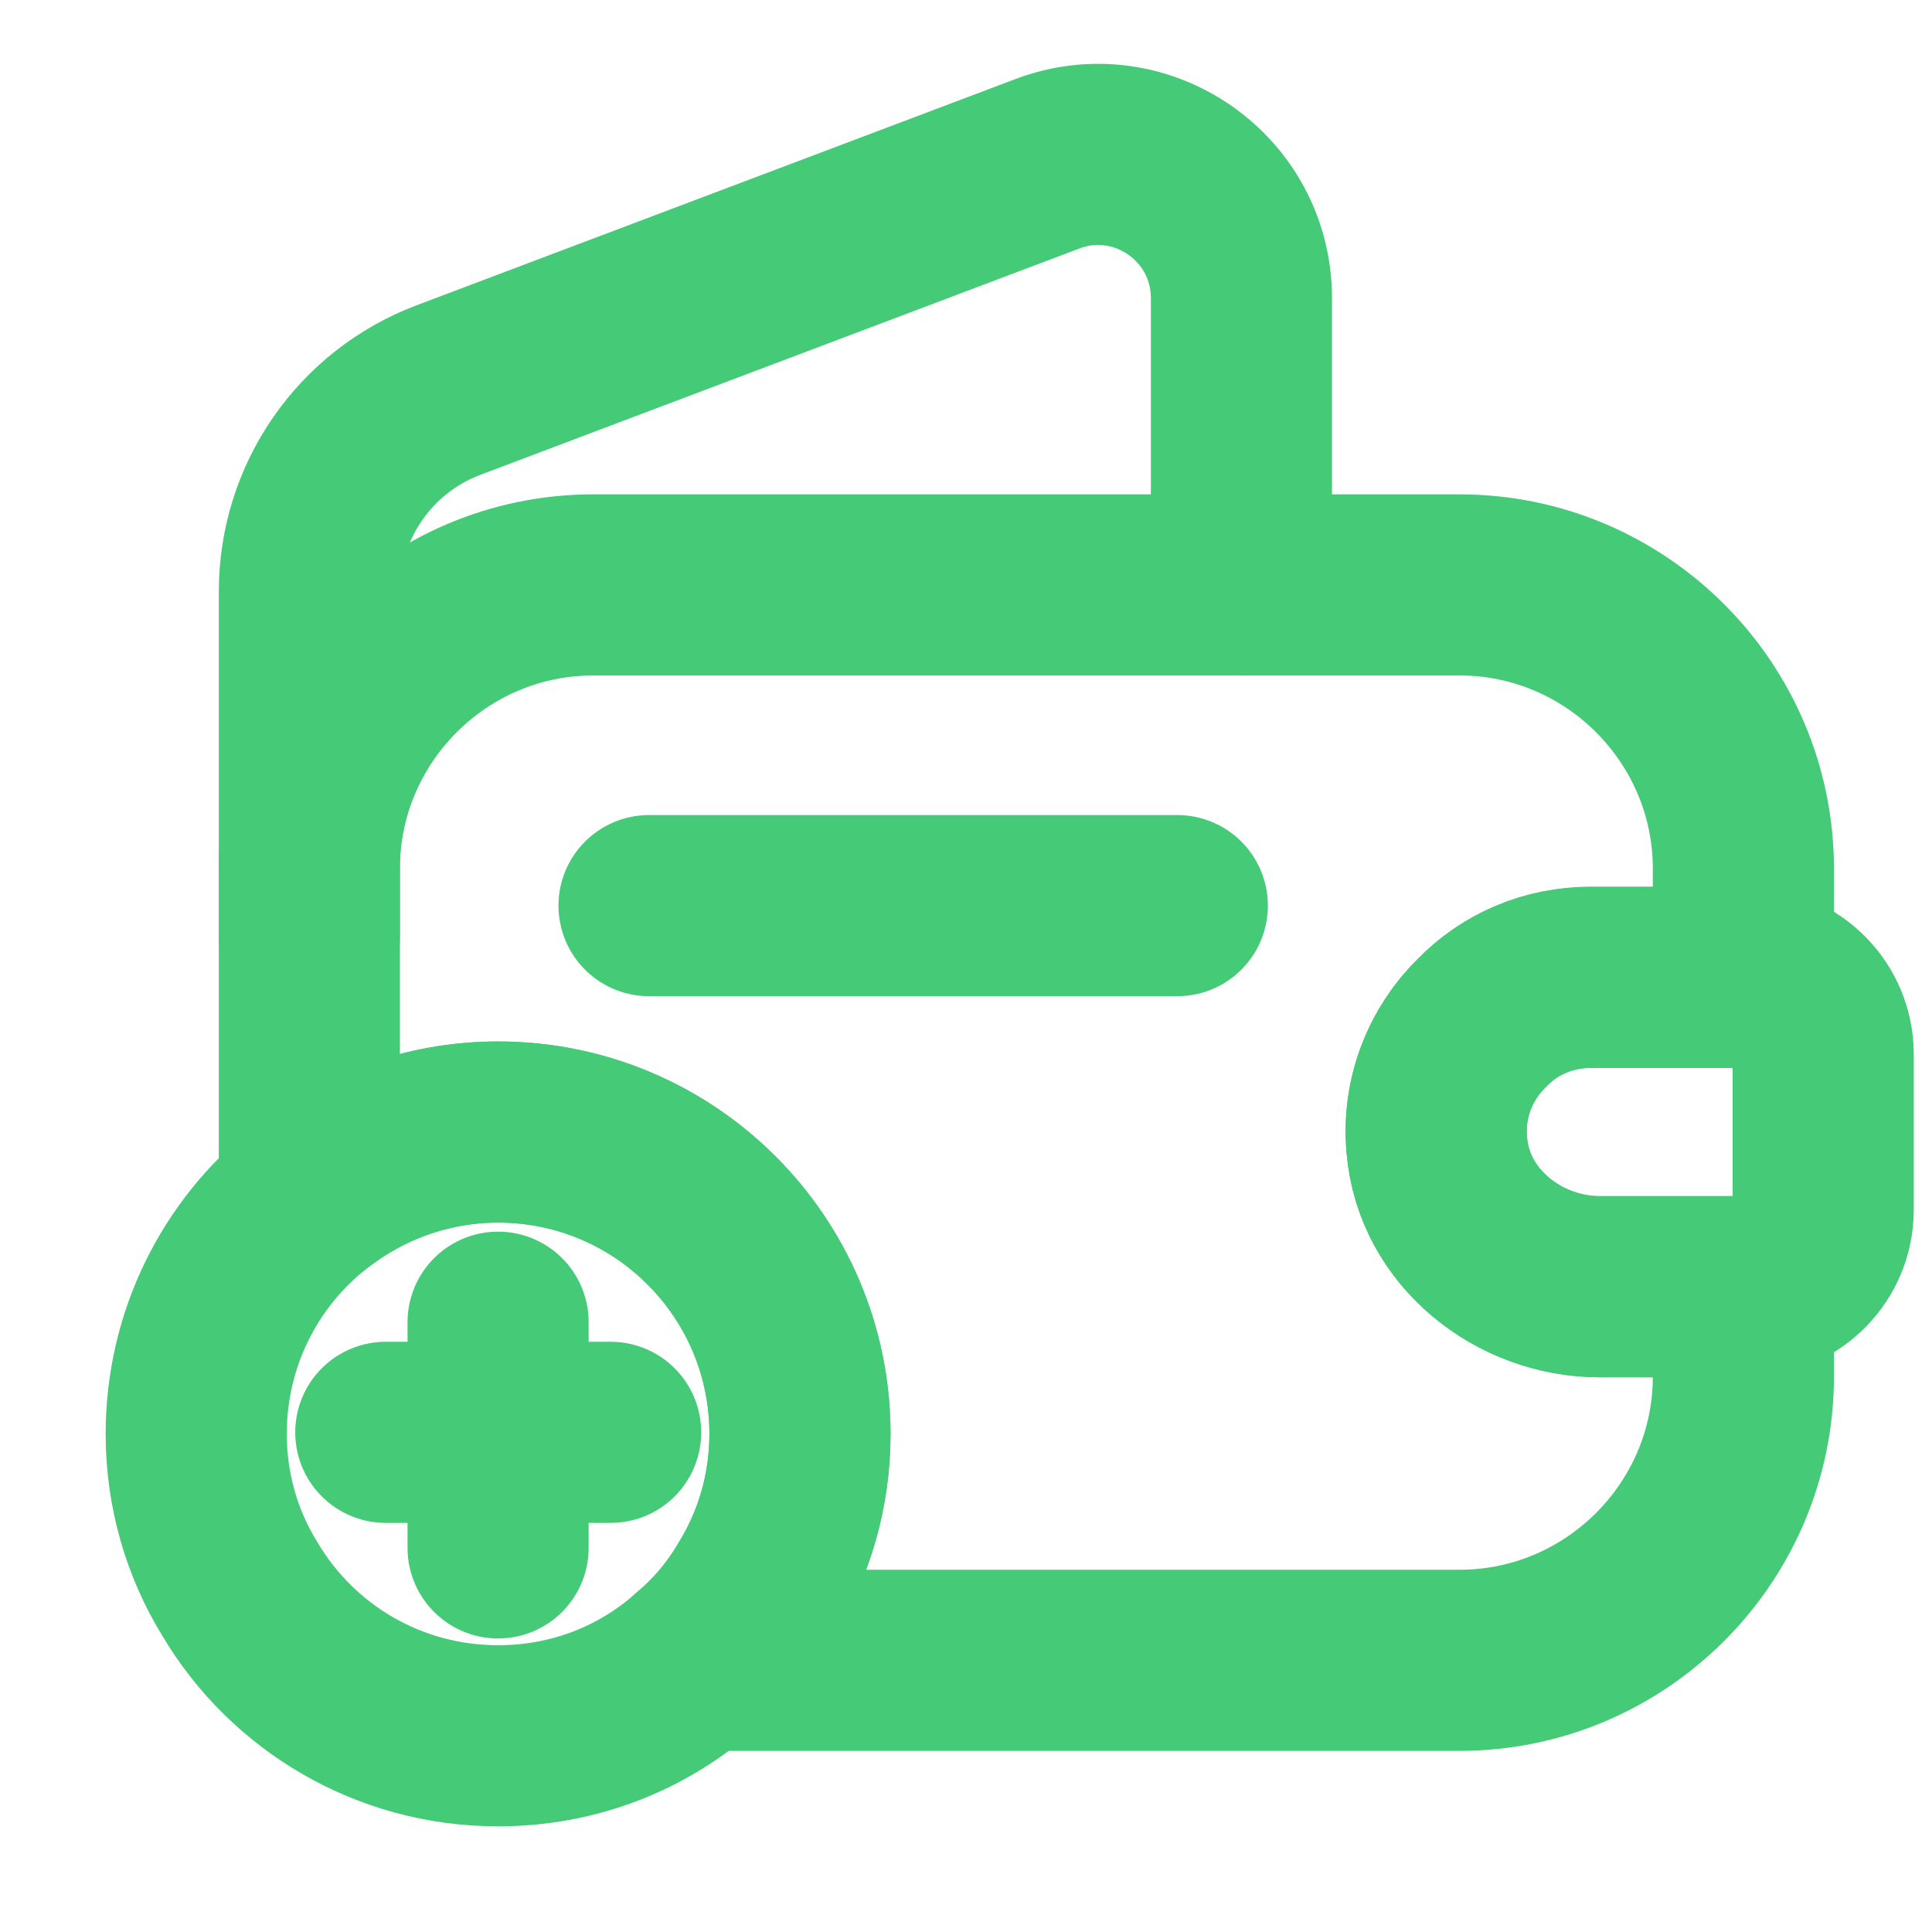
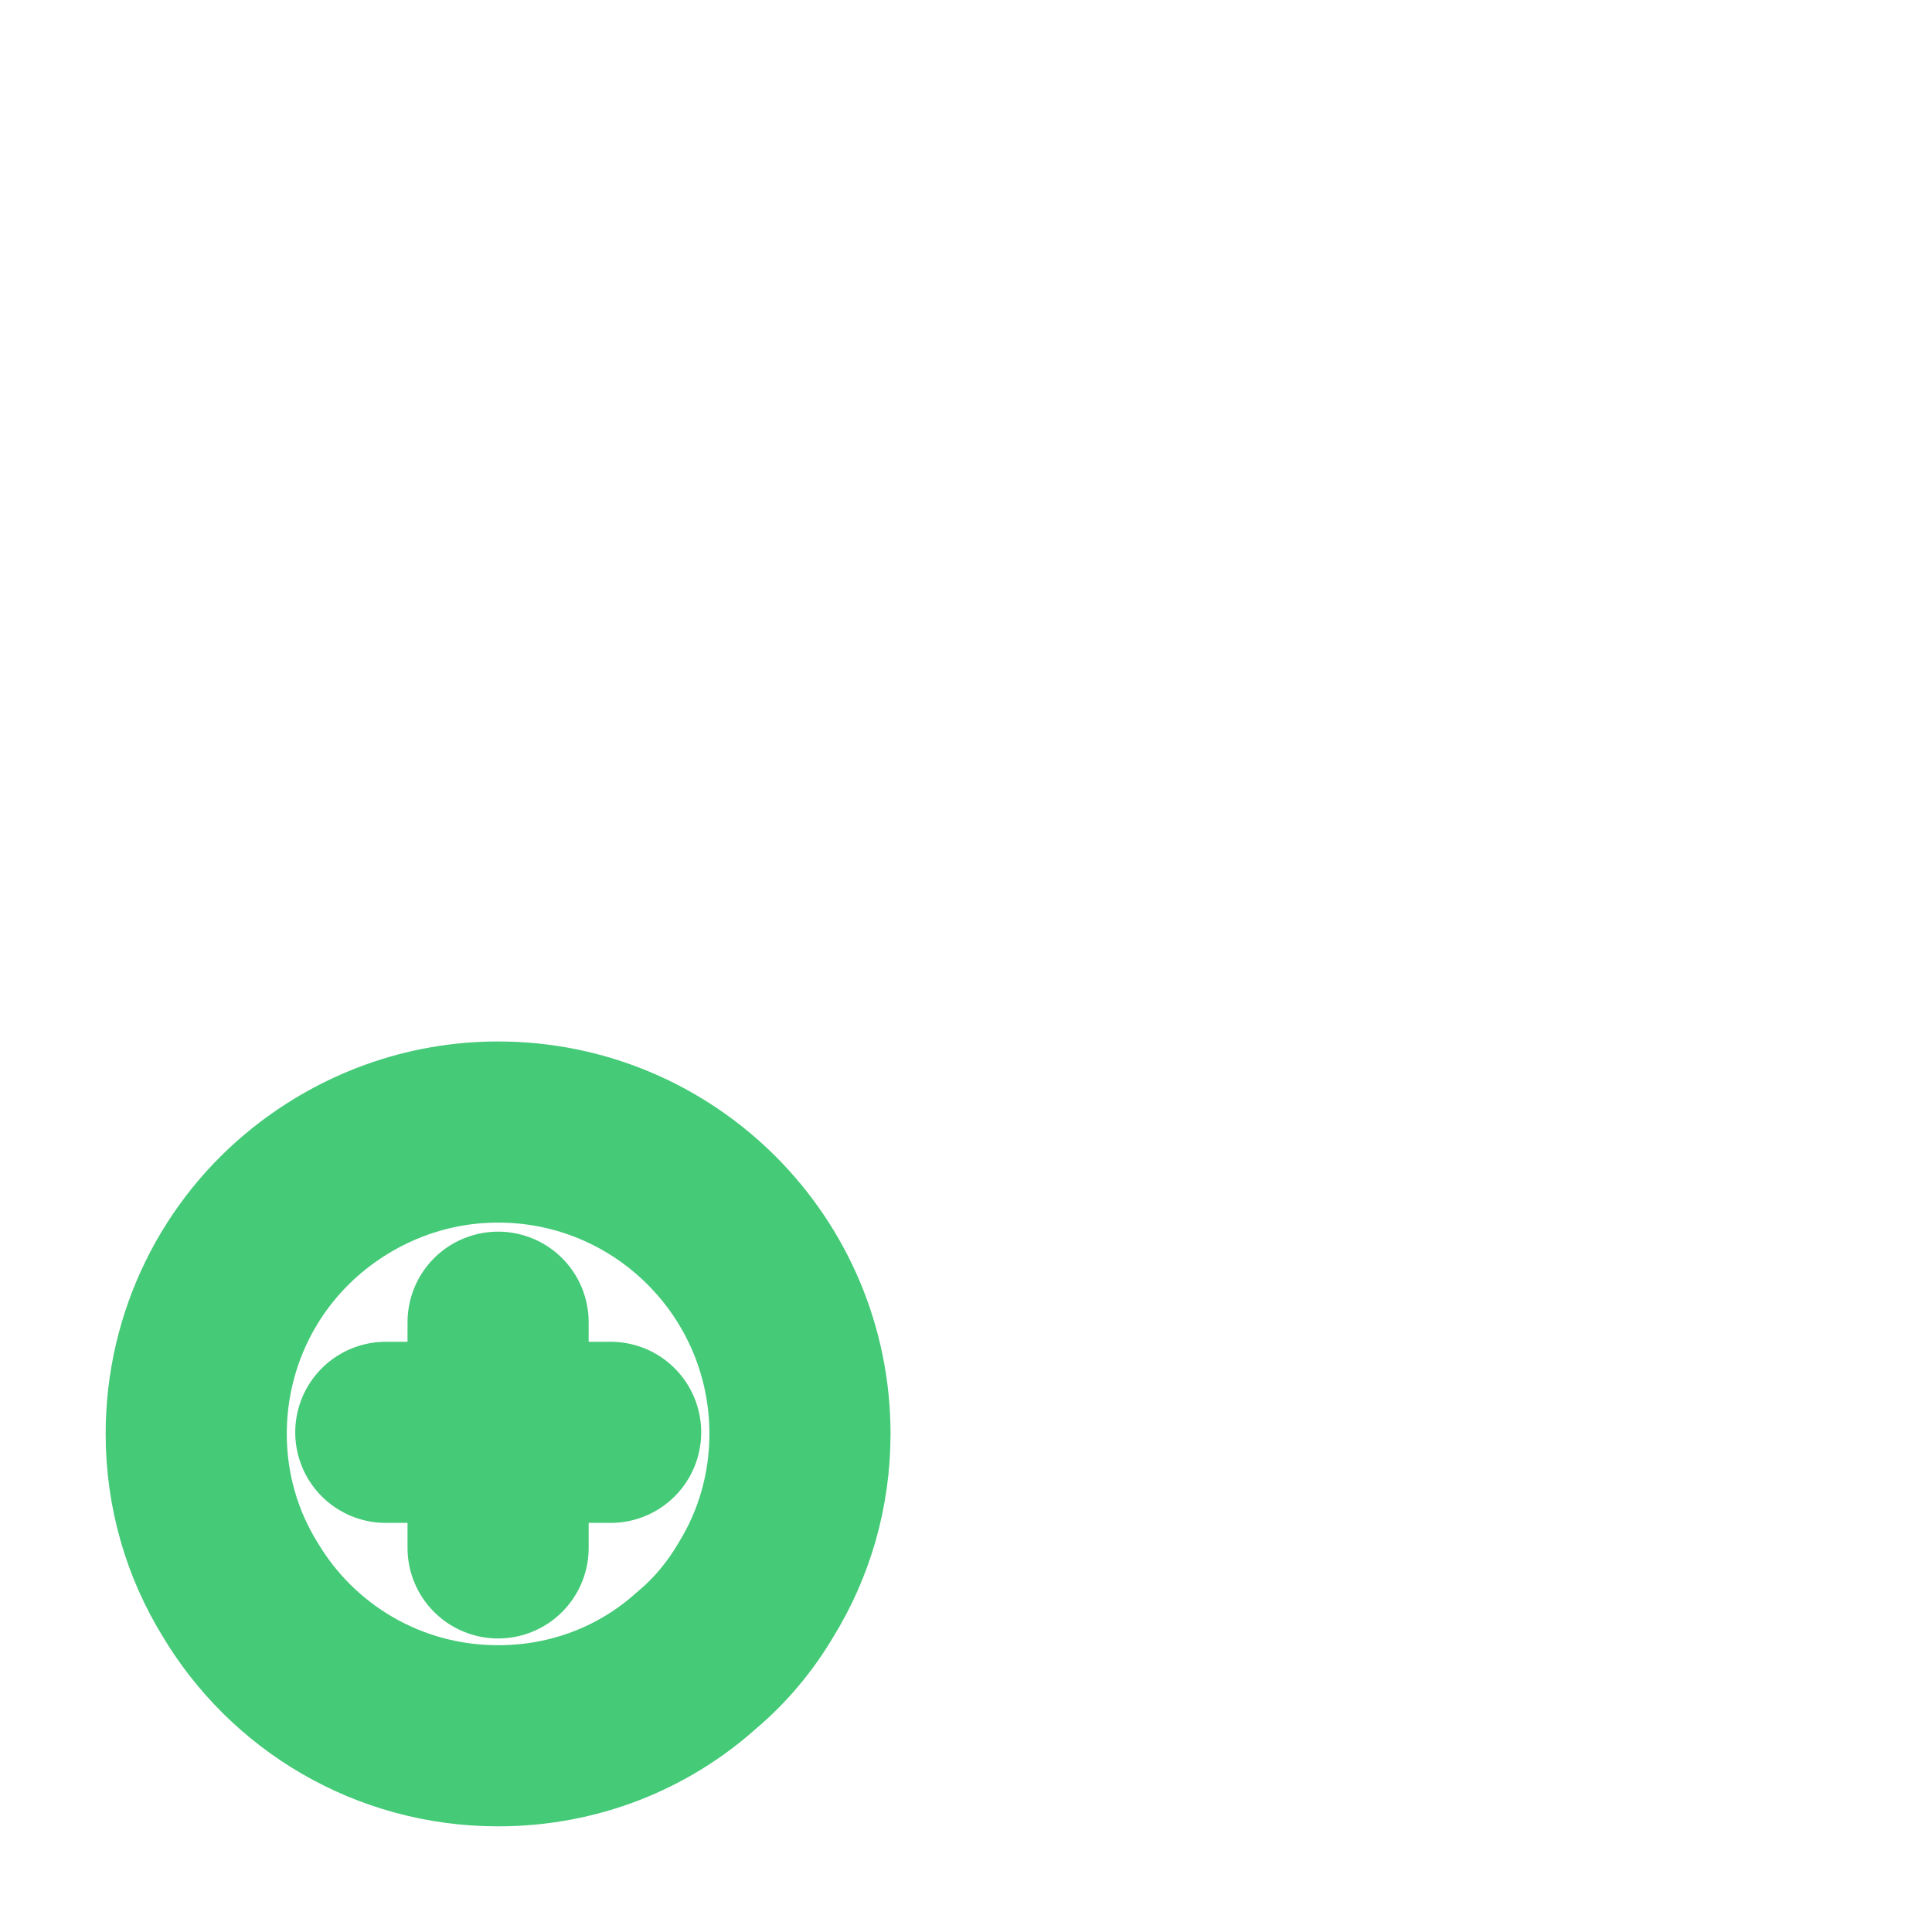
<svg xmlns="http://www.w3.org/2000/svg" width="16" height="16" viewBox="0 0 16 16" fill="none">
-   <path d="M12.275 8.469C12.012 8.725 11.863 9.094 11.9 9.488C11.956 10.162 12.575 10.656 13.25 10.656H14.438V11.4C14.438 12.694 13.381 13.75 12.088 13.75H5.769C5.963 13.588 6.131 13.387 6.263 13.162C6.494 12.787 6.625 12.344 6.625 11.875C6.625 10.494 5.506 9.375 4.125 9.375C3.538 9.375 2.994 9.581 2.562 9.925V7.194C2.562 5.9 3.619 4.844 4.912 4.844H12.088C13.381 4.844 14.438 5.9 14.438 7.194V8.094H13.175C12.825 8.094 12.506 8.231 12.275 8.469Z" stroke="#45CA77" stroke-width="1.5" stroke-linecap="round" stroke-linejoin="round" />
-   <path d="M2.562 7.756V4.9C2.562 4.156 3.019 3.494 3.712 3.231L8.675 1.356C9.45 1.063 10.281 1.638 10.281 2.469V4.844" stroke="#45CA77" stroke-width="1.5" stroke-linecap="round" stroke-linejoin="round" />
-   <path d="M15.099 8.731V10.019C15.099 10.363 14.824 10.644 14.474 10.656H13.249C12.574 10.656 11.956 10.162 11.899 9.487C11.862 9.094 12.012 8.725 12.274 8.469C12.505 8.231 12.824 8.094 13.174 8.094H14.474C14.824 8.106 15.099 8.387 15.099 8.731Z" stroke="#45CA77" stroke-width="1.5" stroke-linecap="round" stroke-linejoin="round" />
-   <path d="M5.375 7.5H9.75" stroke="#45CA77" stroke-width="1.5" stroke-linecap="round" stroke-linejoin="round" />
  <path d="M6.625 11.875C6.625 12.344 6.494 12.787 6.263 13.162C6.131 13.387 5.963 13.588 5.769 13.75C5.331 14.144 4.756 14.375 4.125 14.375C3.212 14.375 2.419 13.887 1.988 13.162C1.756 12.787 1.625 12.344 1.625 11.875C1.625 11.088 1.988 10.381 2.562 9.925C2.994 9.581 3.538 9.375 4.125 9.375C5.506 9.375 6.625 10.494 6.625 11.875Z" stroke="#45CA77" stroke-width="1.5" stroke-miterlimit="10" stroke-linecap="round" stroke-linejoin="round" />
  <path d="M5.057 11.862H3.195" stroke="#45CA77" stroke-width="1.5" stroke-miterlimit="10" stroke-linecap="round" stroke-linejoin="round" />
  <path d="M4.125 10.95V12.819" stroke="#45CA77" stroke-width="1.5" stroke-miterlimit="10" stroke-linecap="round" stroke-linejoin="round" />
</svg>